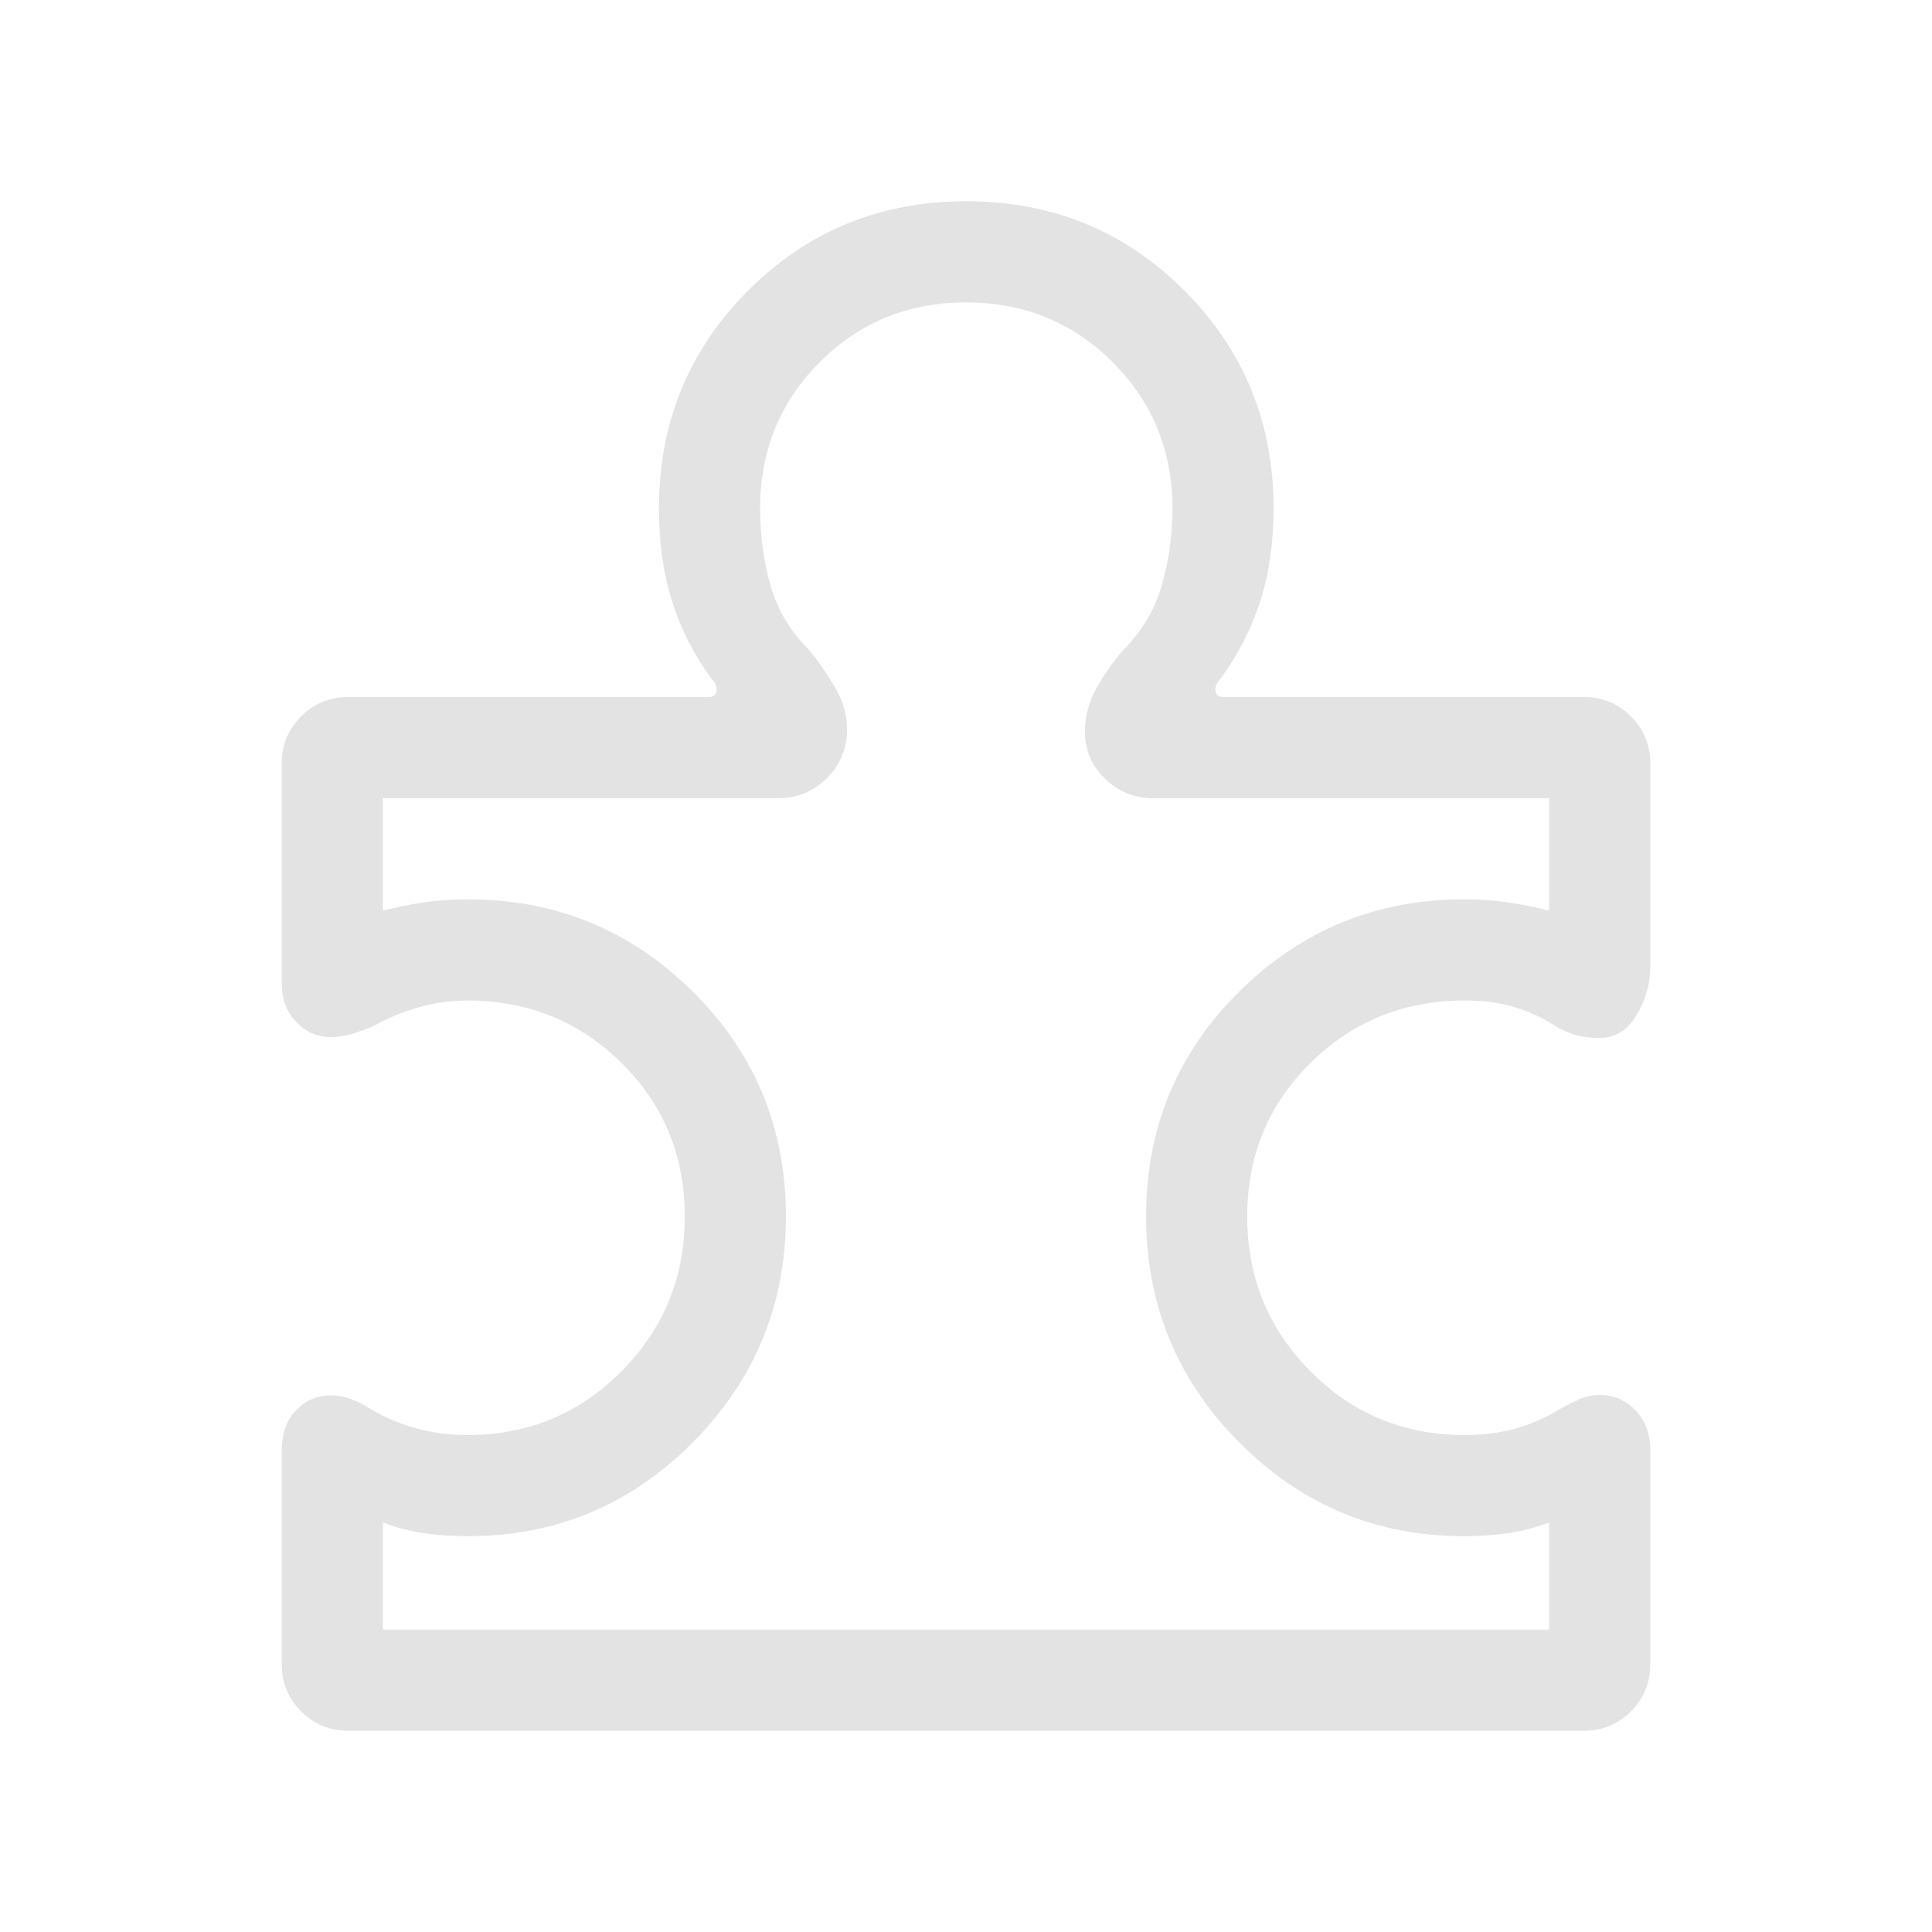
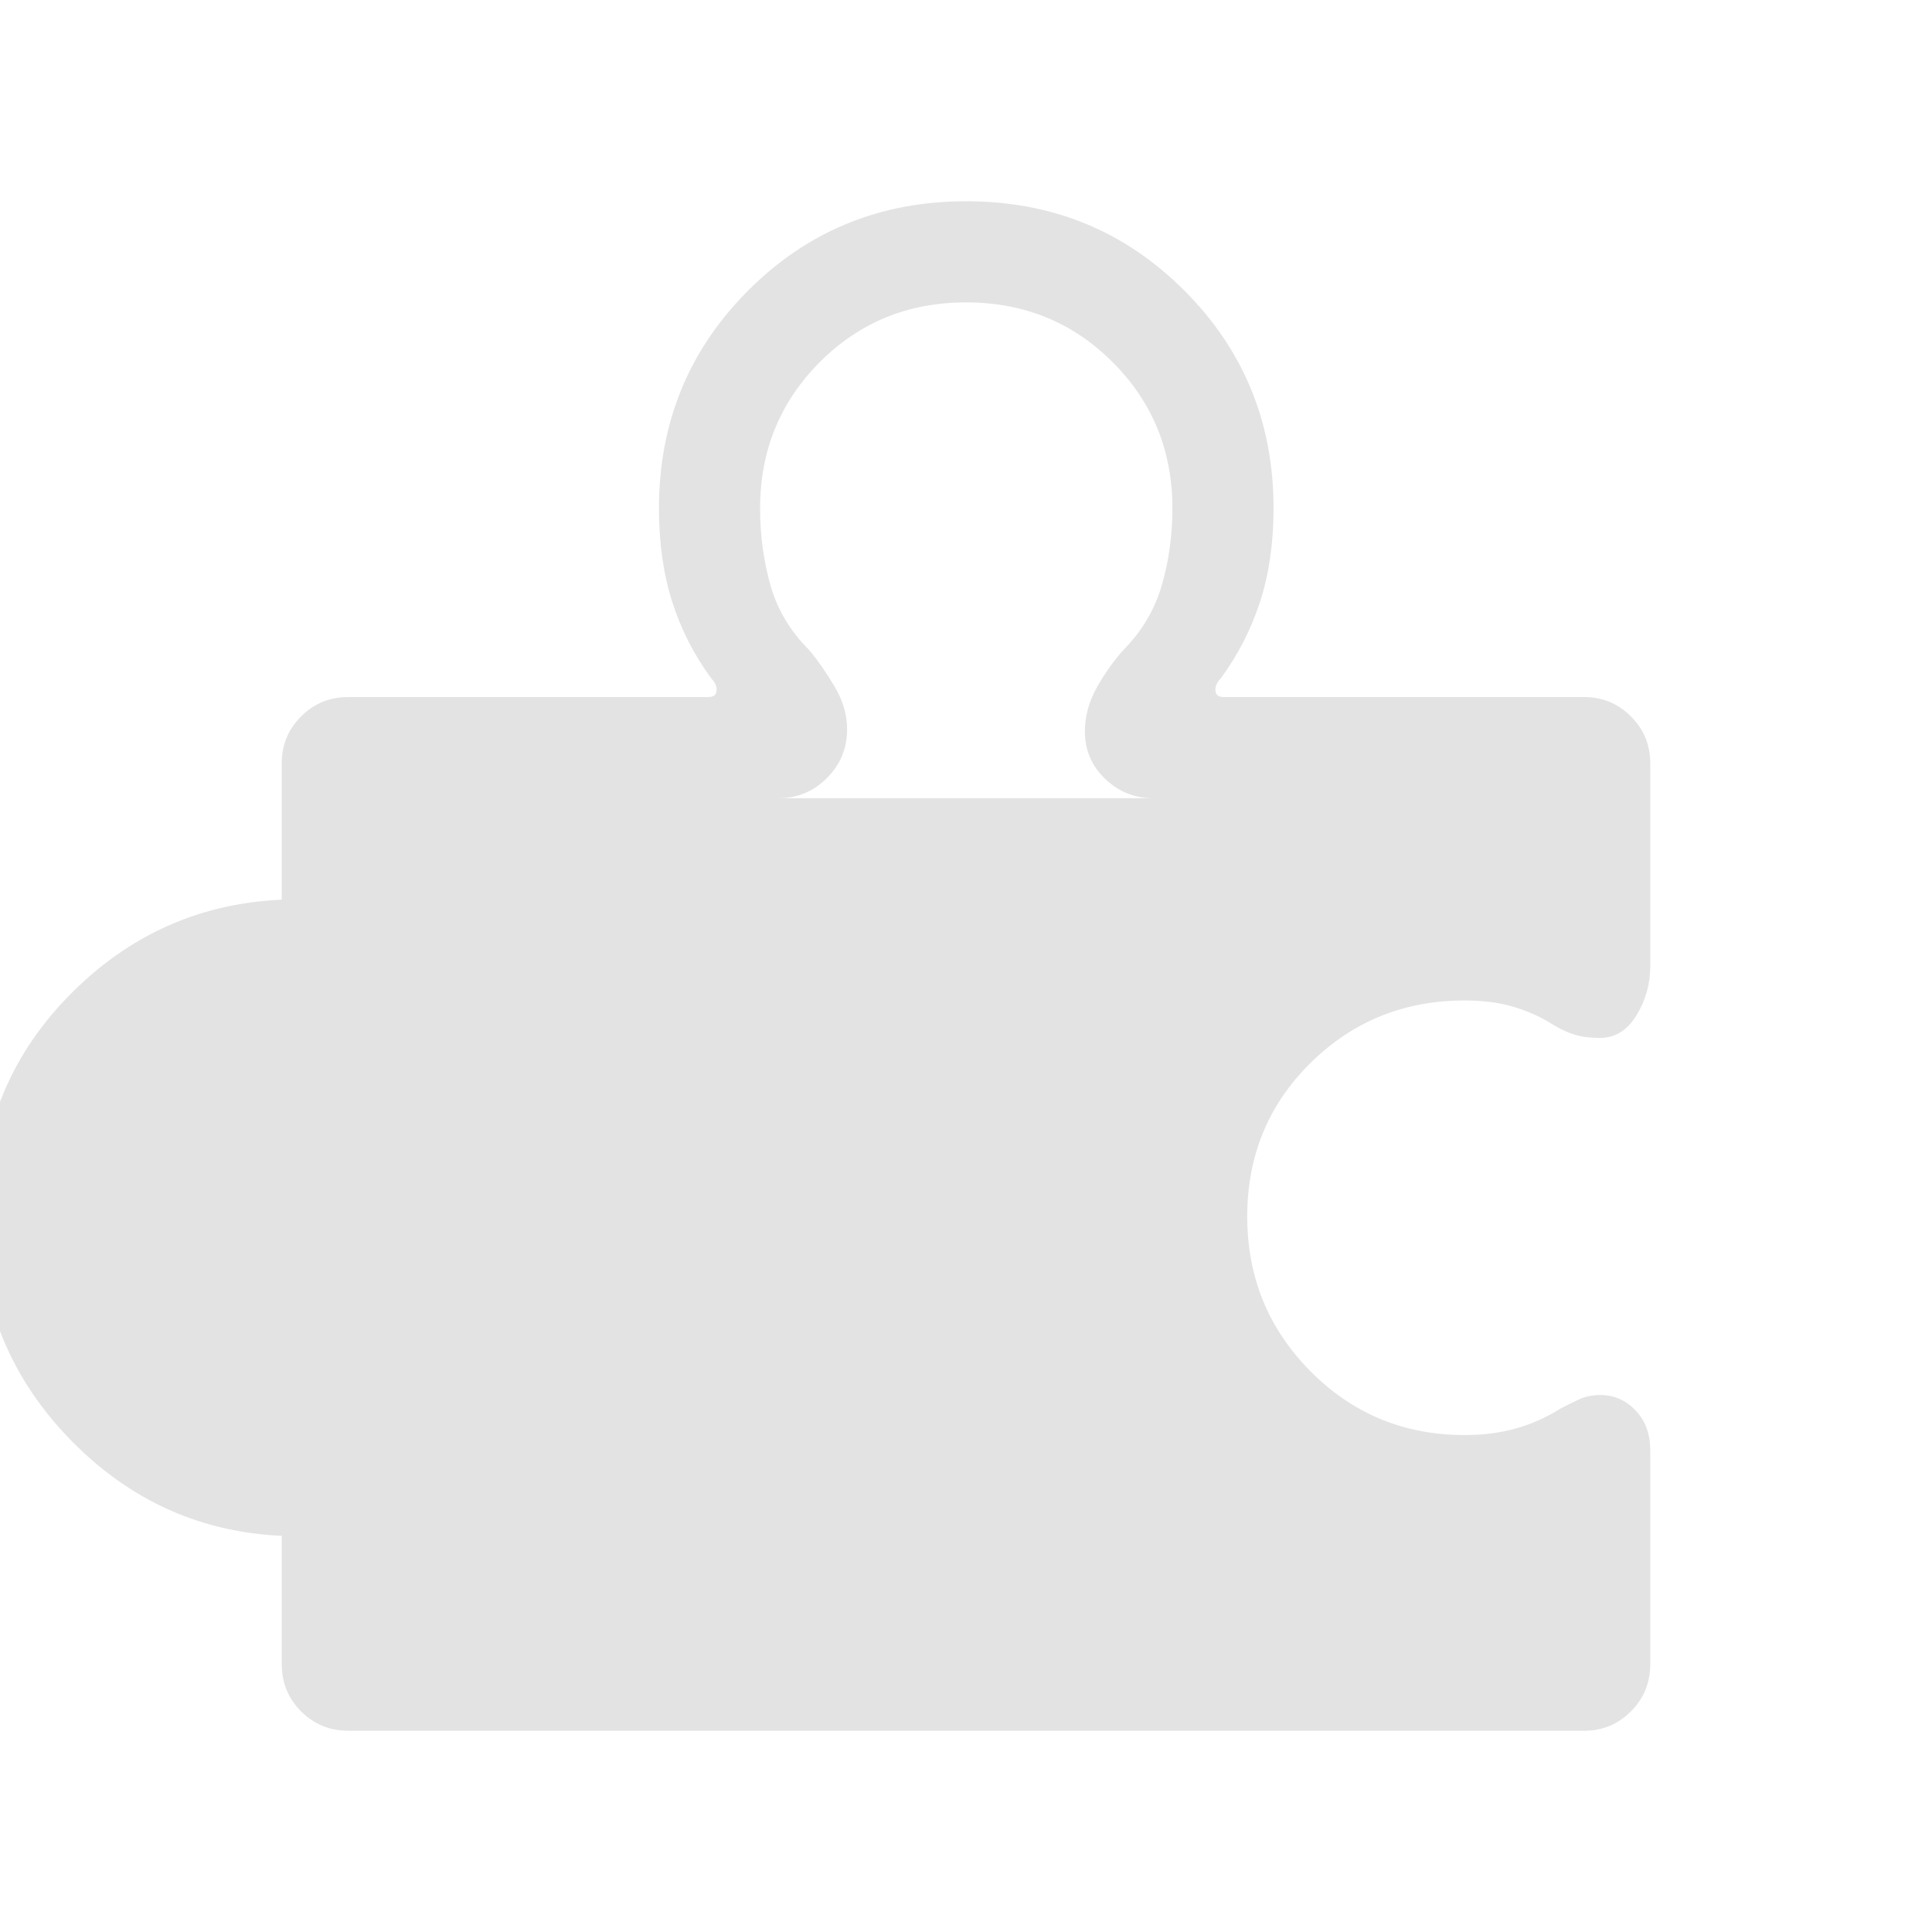
<svg xmlns="http://www.w3.org/2000/svg" height="40px" viewBox="0 -960 960 960" width="40px" fill="#e3e3e3">
-   <path d="M140-239.28q0-12.71 7.18-20.05 7.18-7.33 17.21-7.33 5.12 0 10.12 1.92 5 1.92 9.39 4.69 10.41 6.33 22.73 9.73 12.32 3.4 25.52 3.4 45.24 0 76.67-31.69 31.44-31.7 31.44-76.93 0-45.23-31.44-76.28-31.43-31.05-76.67-31.05-11.81 0-23.55 3.25-11.73 3.26-22.39 9.11-6.11 2.76-11.4 4.3-5.3 1.54-10.42 1.54-10.03 0-17.21-7.53-7.18-7.53-7.18-19.08v-109.54q0-13.59 9.62-23.2 9.61-9.62 23.46-9.62H351.9q3.97 0 4.17-3.2.19-3.21-2.63-6.03-12.9-17.57-19.45-38.19-6.55-20.62-6.55-46.38 0-63.78 44.29-108.17Q416.03-860 480.12-860q64.08 0 108.39 44.39t44.31 108.17q0 25.76-6.68 46.38t-19.58 38.19q-2.82 2.82-2.63 6.03.2 3.2 4.17 3.2h179.08q13.59 0 23.2 9.62 9.62 9.61 9.62 23.2v101.07q0 12.99-6.83 24.24-6.83 11.25-18.21 11.25-7.35 0-12.55-1.63-5.21-1.63-10.15-4.62-9.11-5.85-19.84-9.11-10.73-3.25-24.57-3.25-45.24 0-76.67 31.05-31.44 31.05-31.44 76.28 0 45.23 31.44 76.93 31.43 31.69 76.67 31.69 13.84 0 25.53-3.32 11.7-3.32 21.95-9.81 4.75-2.51 9.38-4.64 4.64-2.13 10.47-2.13 10.14 0 17.48 7.6 7.34 7.59 7.34 19.94v106.15q0 13.9-9.62 23.51-9.61 9.62-23.2 9.62h-614.1q-13.85 0-23.46-9.62-9.62-9.61-9.62-23.51v-106.15Zm50.26 89.02h579.48v-53.23q-10.02 3.82-20.46 5.32-10.43 1.5-21.69 1.5-65.49 0-111.8-46.59-46.3-46.59-46.3-112.28 0-65.95 46.3-111.77 46.31-45.82 111.8-45.82 11.26 0 21.56 1.5 10.31 1.5 20.59 4.09v-55.84H573.13q-14.03 0-24.04-9.66-10.01-9.65-10.01-23.47 0-11.36 5.92-21.87 5.92-10.52 13.21-18.65 13.76-13.89 19.06-32.09 5.29-18.2 5.29-38.32 0-42.88-29.69-72.59-29.7-29.71-72.82-29.71-43.13 0-72.74 29.71-29.62 29.71-29.62 72.59 0 20.12 5.17 38.32t19.19 32.09q6.39 7.62 12.63 18.12 6.24 10.5 6.24 21.22 0 14.28-10.01 24.29-10.01 10.02-24.04 10.02H190.26v55.84q10.28-2.59 20.59-4.09 10.3-1.5 21.56-1.5 65.49 0 111.8 45.82 46.3 45.82 46.3 111.77 0 65.69-46.3 112.28-46.31 46.59-111.8 46.59-11.26 0-21.69-1.5-10.44-1.5-20.46-5.32v53.23ZM480-480Z" />
+   <path d="M140-239.28q0-12.71 7.18-20.05 7.18-7.33 17.21-7.33 5.12 0 10.12 1.92 5 1.92 9.39 4.69 10.41 6.33 22.73 9.73 12.32 3.4 25.52 3.4 45.24 0 76.67-31.69 31.44-31.7 31.44-76.93 0-45.23-31.44-76.28-31.43-31.05-76.67-31.05-11.81 0-23.55 3.25-11.73 3.26-22.39 9.11-6.11 2.76-11.4 4.3-5.3 1.54-10.42 1.54-10.03 0-17.21-7.53-7.18-7.53-7.18-19.08v-109.54q0-13.59 9.62-23.2 9.61-9.62 23.46-9.62H351.9q3.97 0 4.17-3.2.19-3.21-2.63-6.03-12.9-17.57-19.45-38.19-6.55-20.62-6.55-46.38 0-63.78 44.29-108.17Q416.03-860 480.12-860q64.08 0 108.39 44.39t44.31 108.17q0 25.76-6.68 46.38t-19.58 38.19q-2.82 2.82-2.63 6.03.2 3.2 4.17 3.2h179.08q13.59 0 23.2 9.62 9.62 9.61 9.62 23.2v101.07q0 12.99-6.83 24.24-6.83 11.25-18.21 11.25-7.35 0-12.55-1.63-5.21-1.63-10.15-4.62-9.11-5.85-19.84-9.11-10.73-3.25-24.57-3.25-45.24 0-76.67 31.05-31.44 31.05-31.44 76.28 0 45.23 31.44 76.93 31.43 31.69 76.67 31.69 13.84 0 25.53-3.32 11.7-3.32 21.95-9.81 4.75-2.51 9.38-4.64 4.64-2.13 10.47-2.13 10.14 0 17.48 7.6 7.34 7.59 7.34 19.94v106.15q0 13.9-9.62 23.51-9.61 9.62-23.2 9.62h-614.1q-13.85 0-23.46-9.62-9.62-9.61-9.62-23.51v-106.15Zm50.26 89.02v-53.23q-10.02 3.82-20.46 5.32-10.43 1.5-21.69 1.5-65.49 0-111.8-46.59-46.3-46.59-46.3-112.28 0-65.95 46.3-111.77 46.31-45.82 111.8-45.82 11.26 0 21.56 1.5 10.31 1.5 20.59 4.09v-55.84H573.13q-14.03 0-24.04-9.66-10.01-9.65-10.01-23.47 0-11.36 5.92-21.87 5.92-10.52 13.21-18.65 13.76-13.89 19.06-32.09 5.29-18.2 5.29-38.32 0-42.88-29.69-72.59-29.7-29.71-72.82-29.71-43.13 0-72.74 29.71-29.62 29.71-29.62 72.59 0 20.12 5.17 38.32t19.19 32.09q6.39 7.62 12.63 18.12 6.24 10.5 6.24 21.22 0 14.28-10.01 24.29-10.01 10.02-24.04 10.02H190.26v55.84q10.28-2.59 20.59-4.09 10.3-1.5 21.56-1.5 65.49 0 111.8 45.82 46.3 45.82 46.3 111.77 0 65.69-46.3 112.28-46.31 46.59-111.8 46.59-11.26 0-21.69-1.5-10.44-1.5-20.46-5.32v53.23ZM480-480Z" />
</svg>